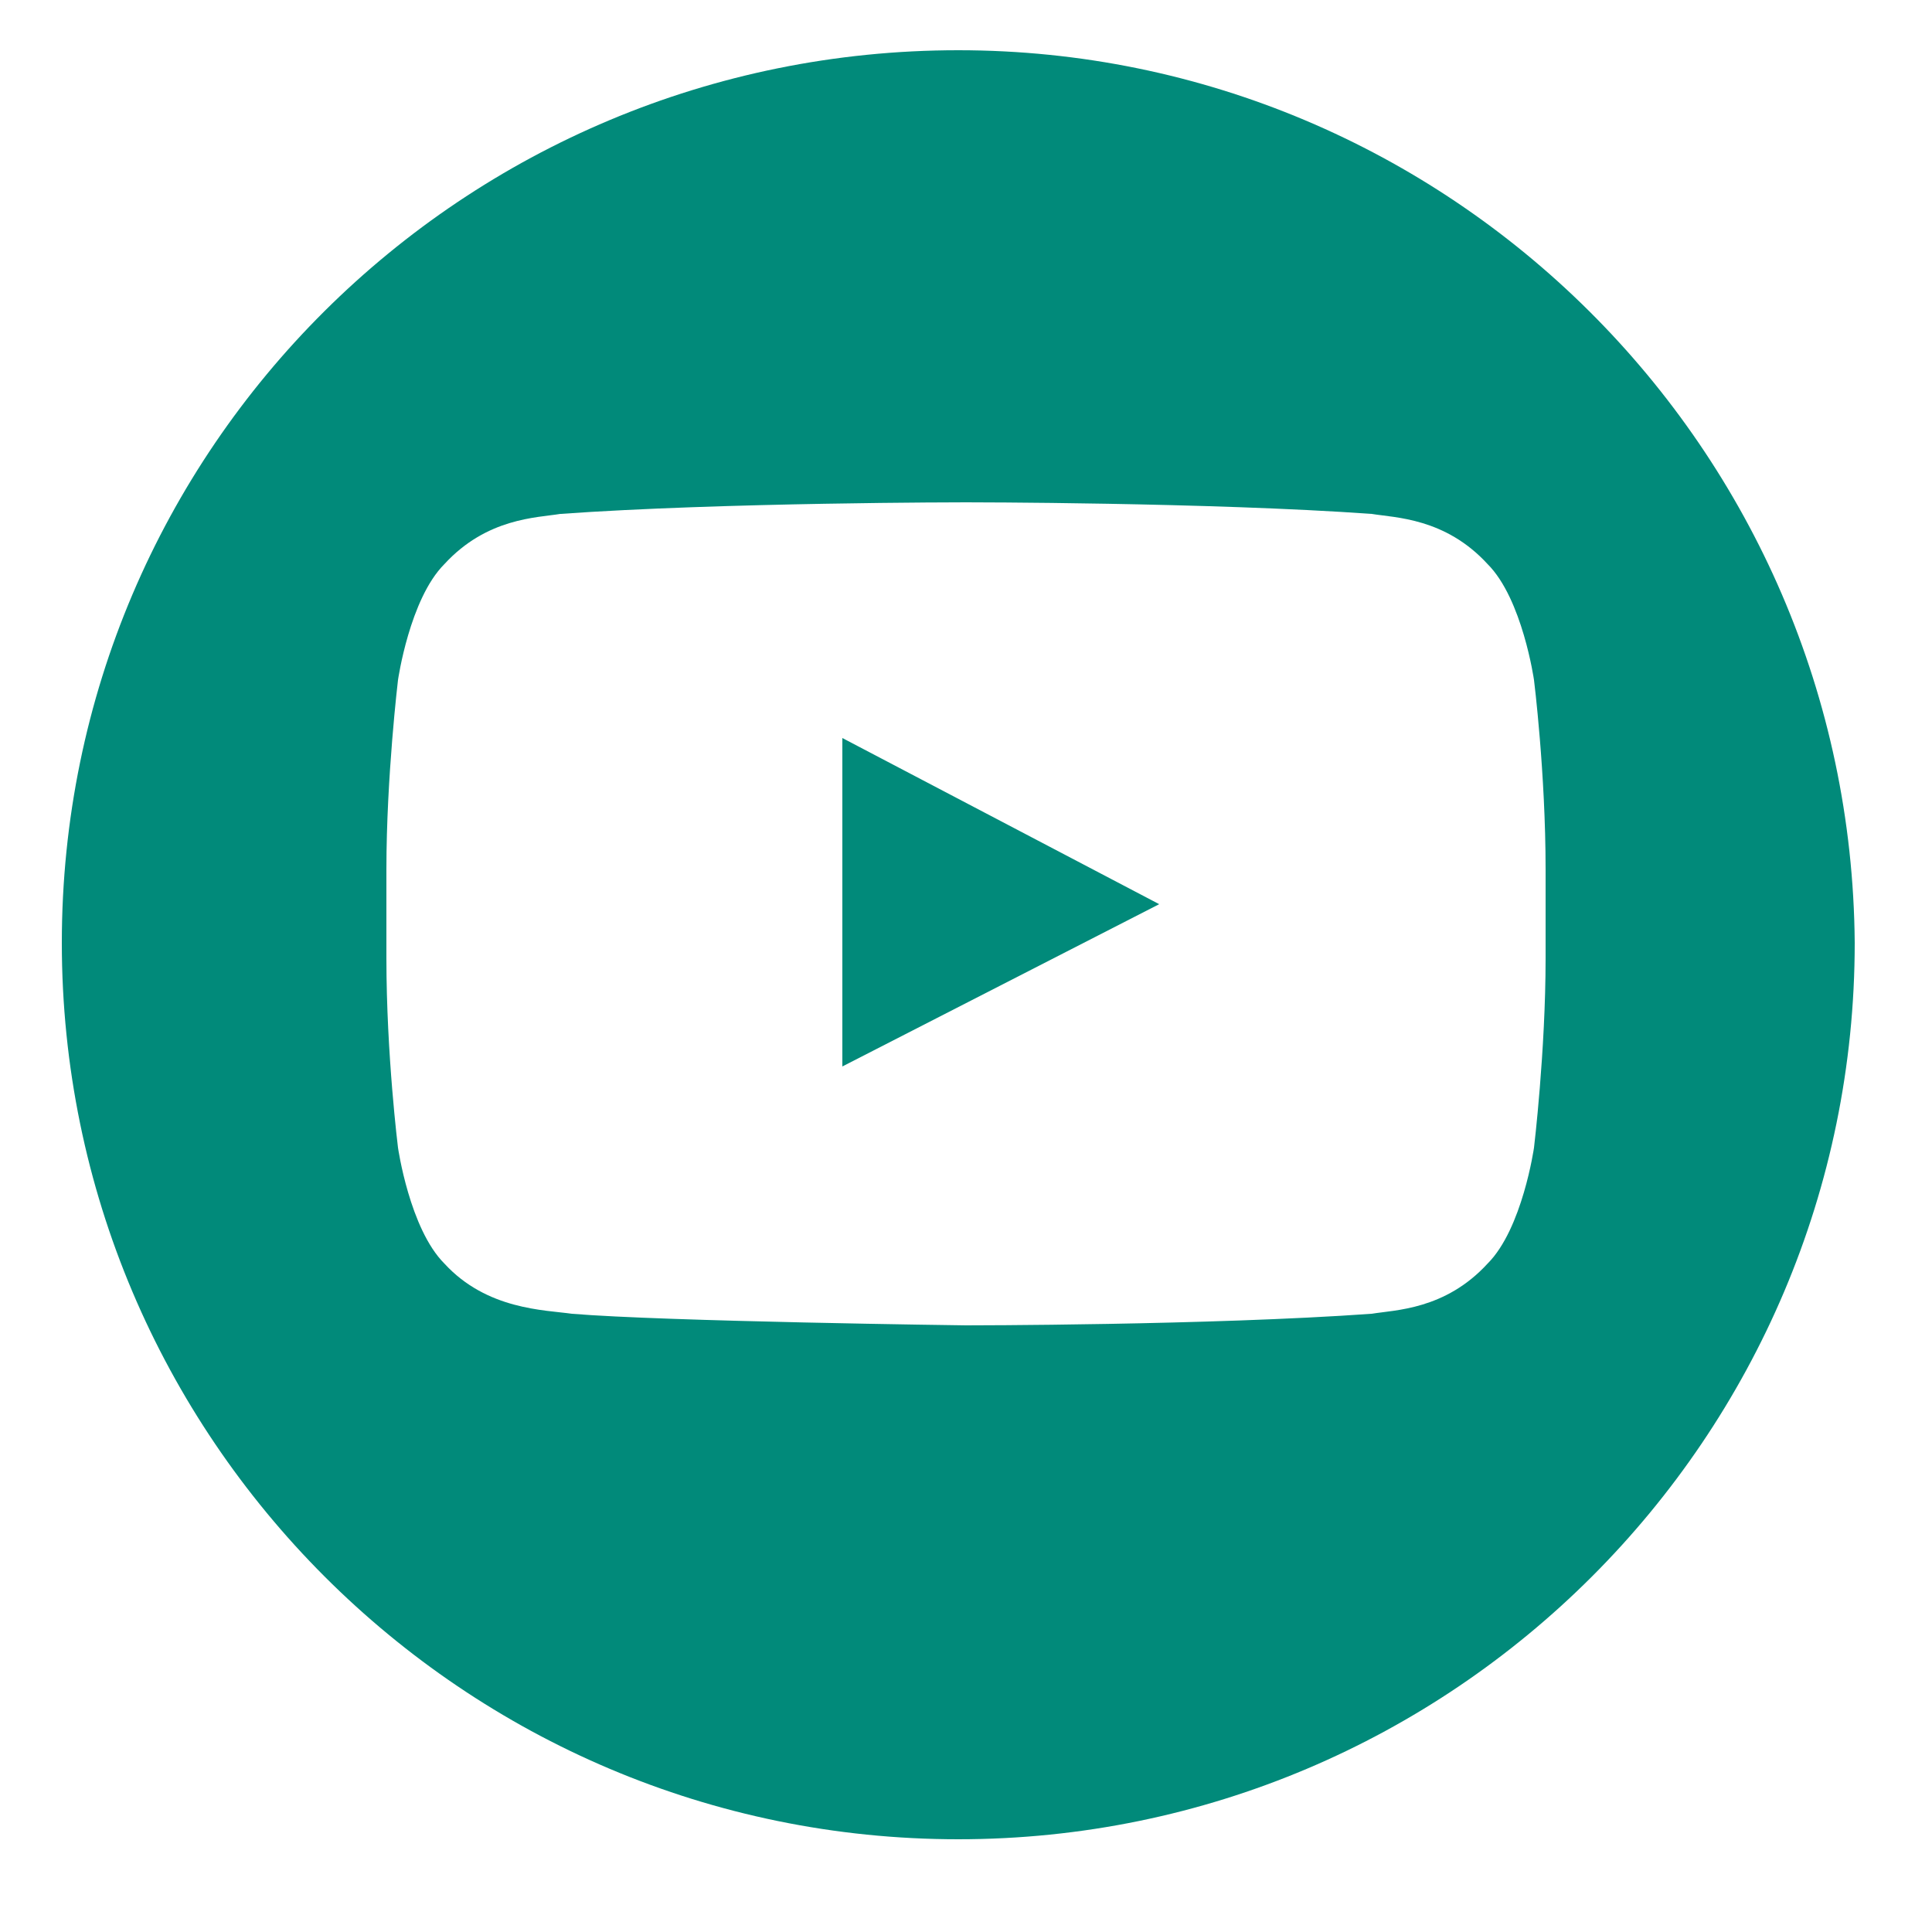
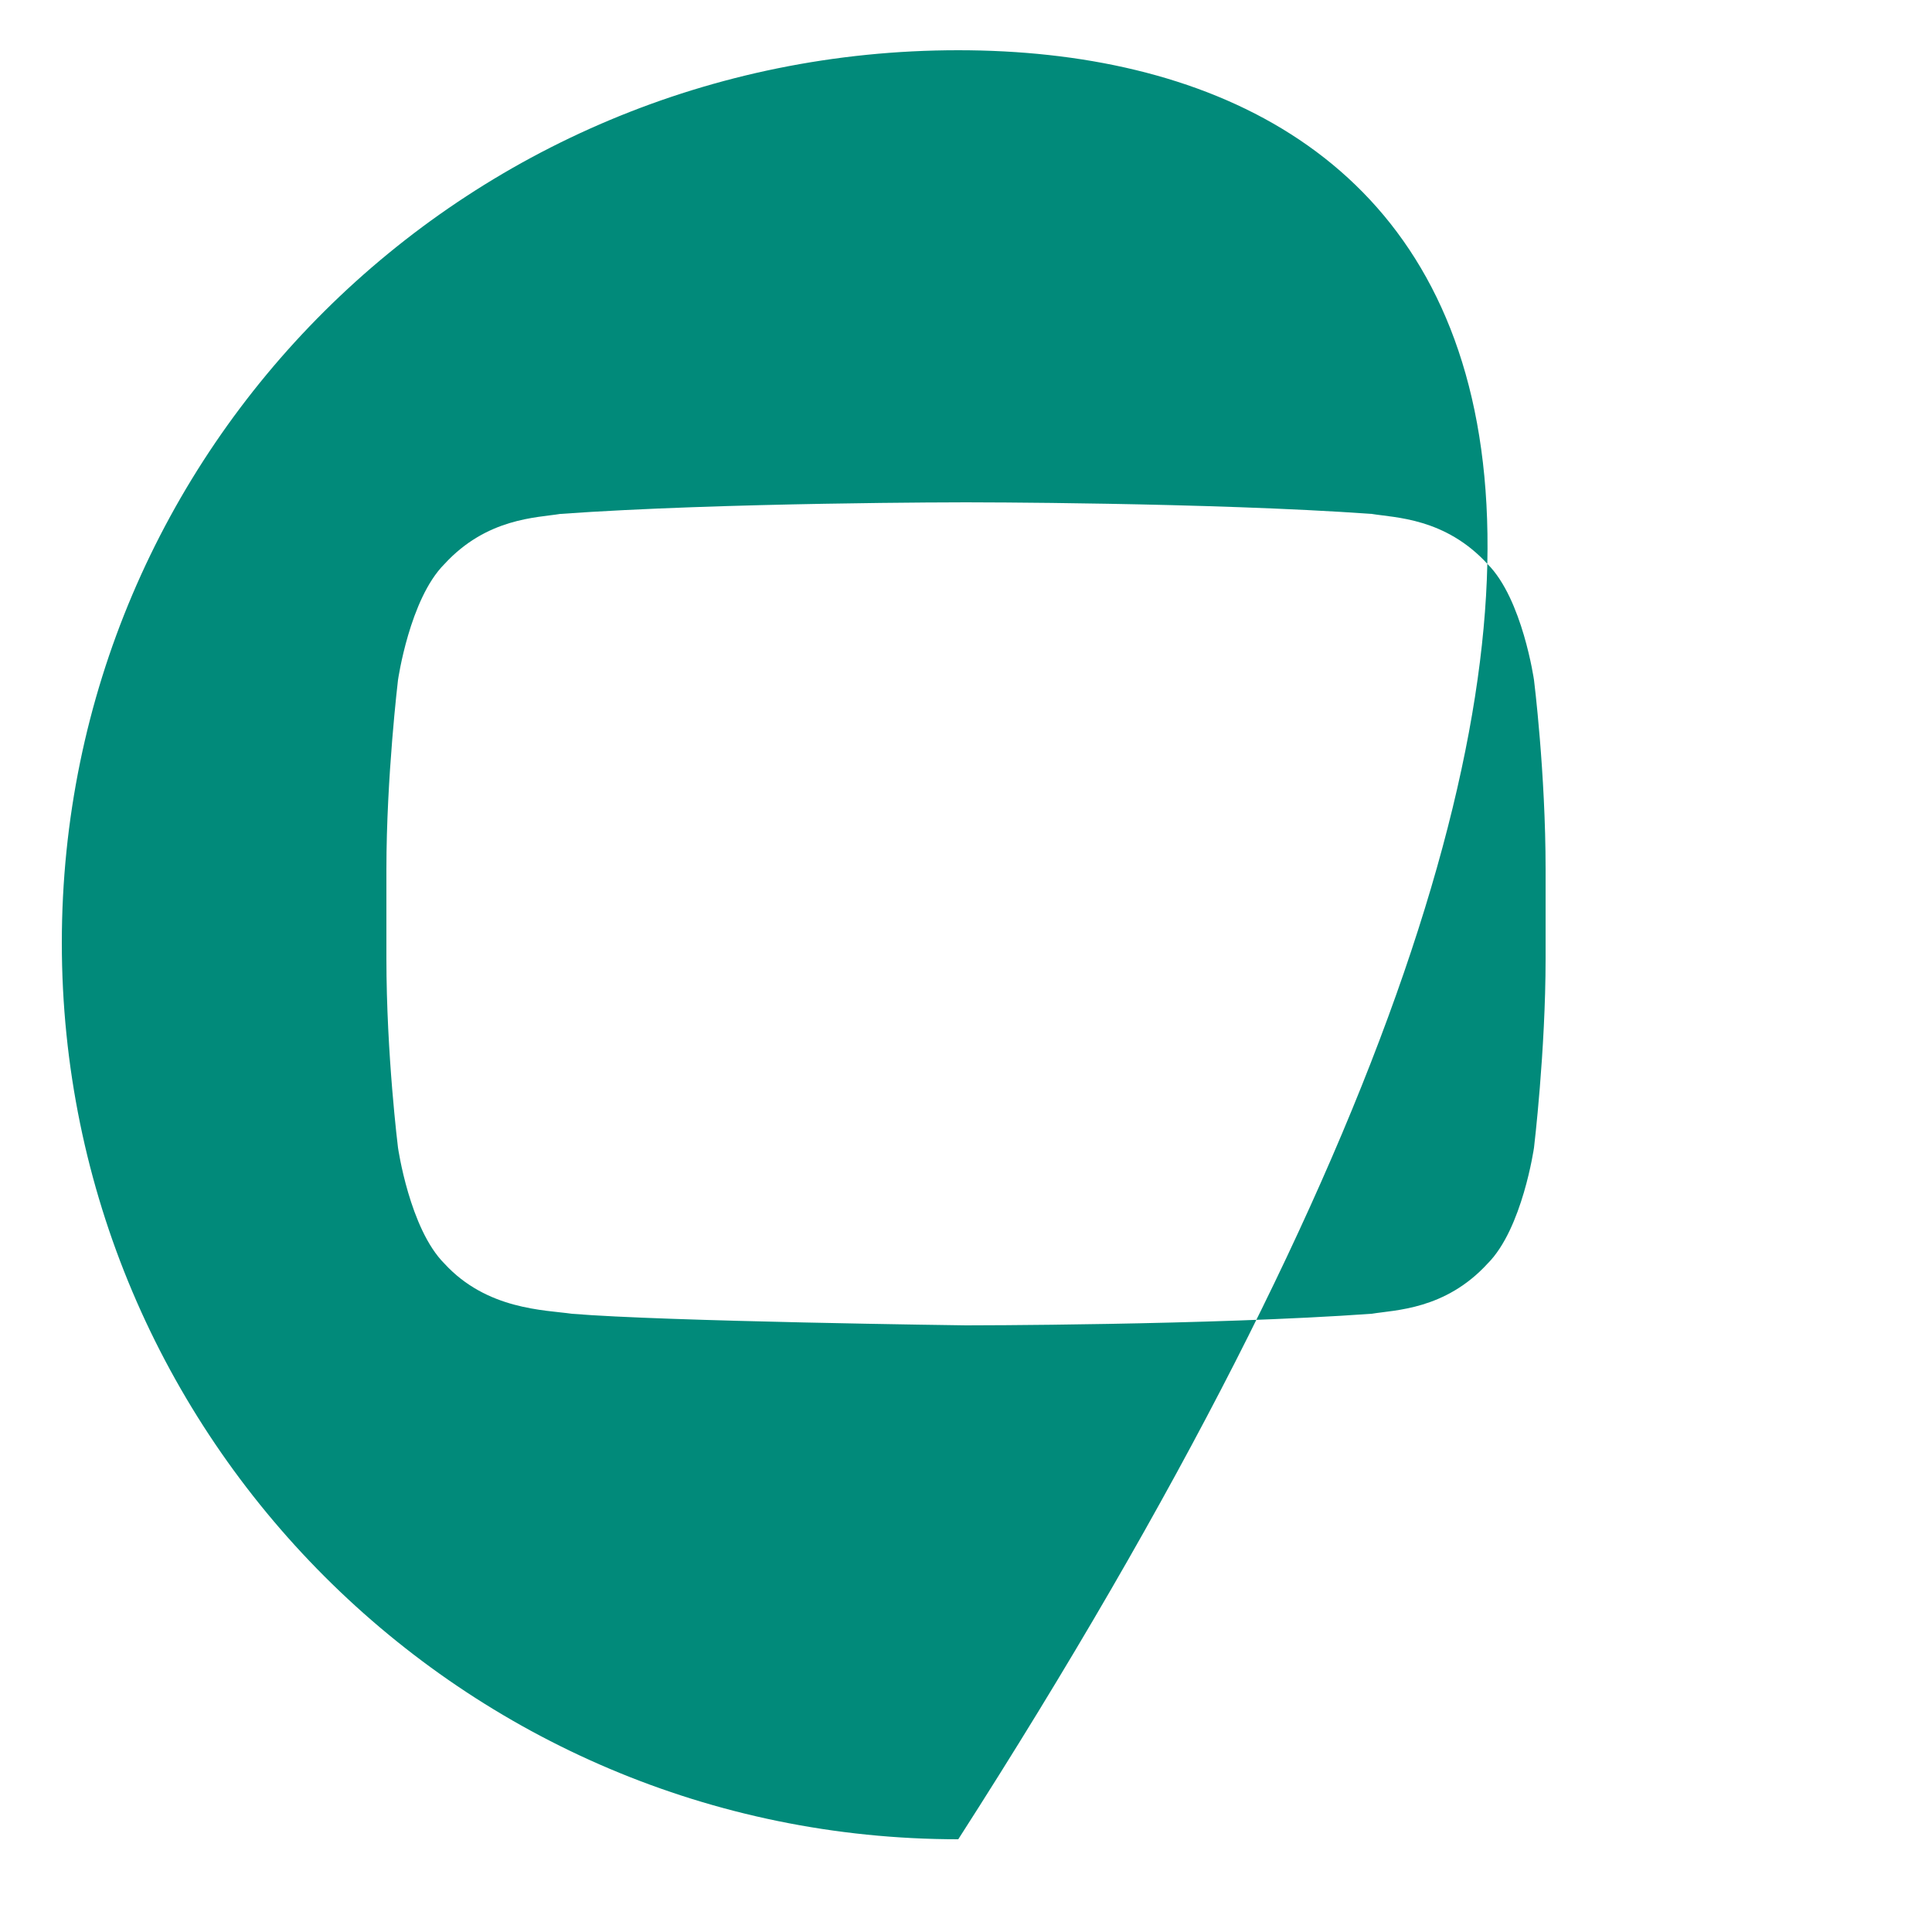
<svg xmlns="http://www.w3.org/2000/svg" id="Слой_1" x="0px" y="0px" viewBox="0 0 50 50" style="enable-background:new 0 0 50 50;" xml:space="preserve">
  <style type="text/css"> .st0{fill-rule:evenodd;clip-rule:evenodd;fill:#018A7A;} </style>
  <g>
-     <polygon class="st0" points="21.8,27.6 30,23.4 21.8,19.1 " />
-     <path class="st0" d="M24.8,1.3C12,1.3,1.6,11.6,1.6,24.4c0,12.8,10.4,23.2,23.2,23.2c12.8,0,23.2-10.4,23.2-23.2 C47.9,11.6,37.5,1.3,24.8,1.3z M40,24.8c0,2.4-0.3,4.9-0.3,4.9s-0.3,2.1-1.2,3c-1.1,1.2-2.4,1.2-3,1.3c-4.2,0.3-10.5,0.3-10.5,0.3 s-7.8-0.1-10.2-0.3c-0.7-0.1-2.2-0.1-3.3-1.3c-0.9-0.9-1.2-3-1.2-3s-0.3-2.4-0.3-4.9v-2.3c0-2.4,0.3-4.9,0.3-4.9s0.3-2.1,1.2-3 c1.1-1.2,2.4-1.2,3-1.3c4.2-0.3,10.5-0.3,10.5-0.3h0c0,0,6.3,0,10.5,0.3c0.6,0.1,1.9,0.1,3,1.3c0.9,0.9,1.2,3,1.2,3 s0.3,2.4,0.3,4.9V24.8z" />
+     <path class="st0" d="M24.8,1.3C12,1.3,1.6,11.6,1.6,24.4c0,12.8,10.4,23.2,23.2,23.2C47.9,11.6,37.5,1.3,24.8,1.3z M40,24.8c0,2.4-0.3,4.9-0.3,4.9s-0.3,2.1-1.2,3c-1.1,1.2-2.4,1.2-3,1.3c-4.2,0.3-10.5,0.3-10.5,0.3 s-7.8-0.1-10.2-0.3c-0.7-0.1-2.2-0.1-3.3-1.3c-0.9-0.9-1.2-3-1.2-3s-0.3-2.4-0.3-4.9v-2.3c0-2.4,0.3-4.9,0.3-4.9s0.3-2.1,1.2-3 c1.1-1.2,2.4-1.2,3-1.3c4.2-0.3,10.5-0.3,10.5-0.3h0c0,0,6.3,0,10.5,0.3c0.6,0.1,1.9,0.1,3,1.3c0.9,0.9,1.2,3,1.2,3 s0.3,2.4,0.3,4.9V24.8z" />
  </g>
</svg>